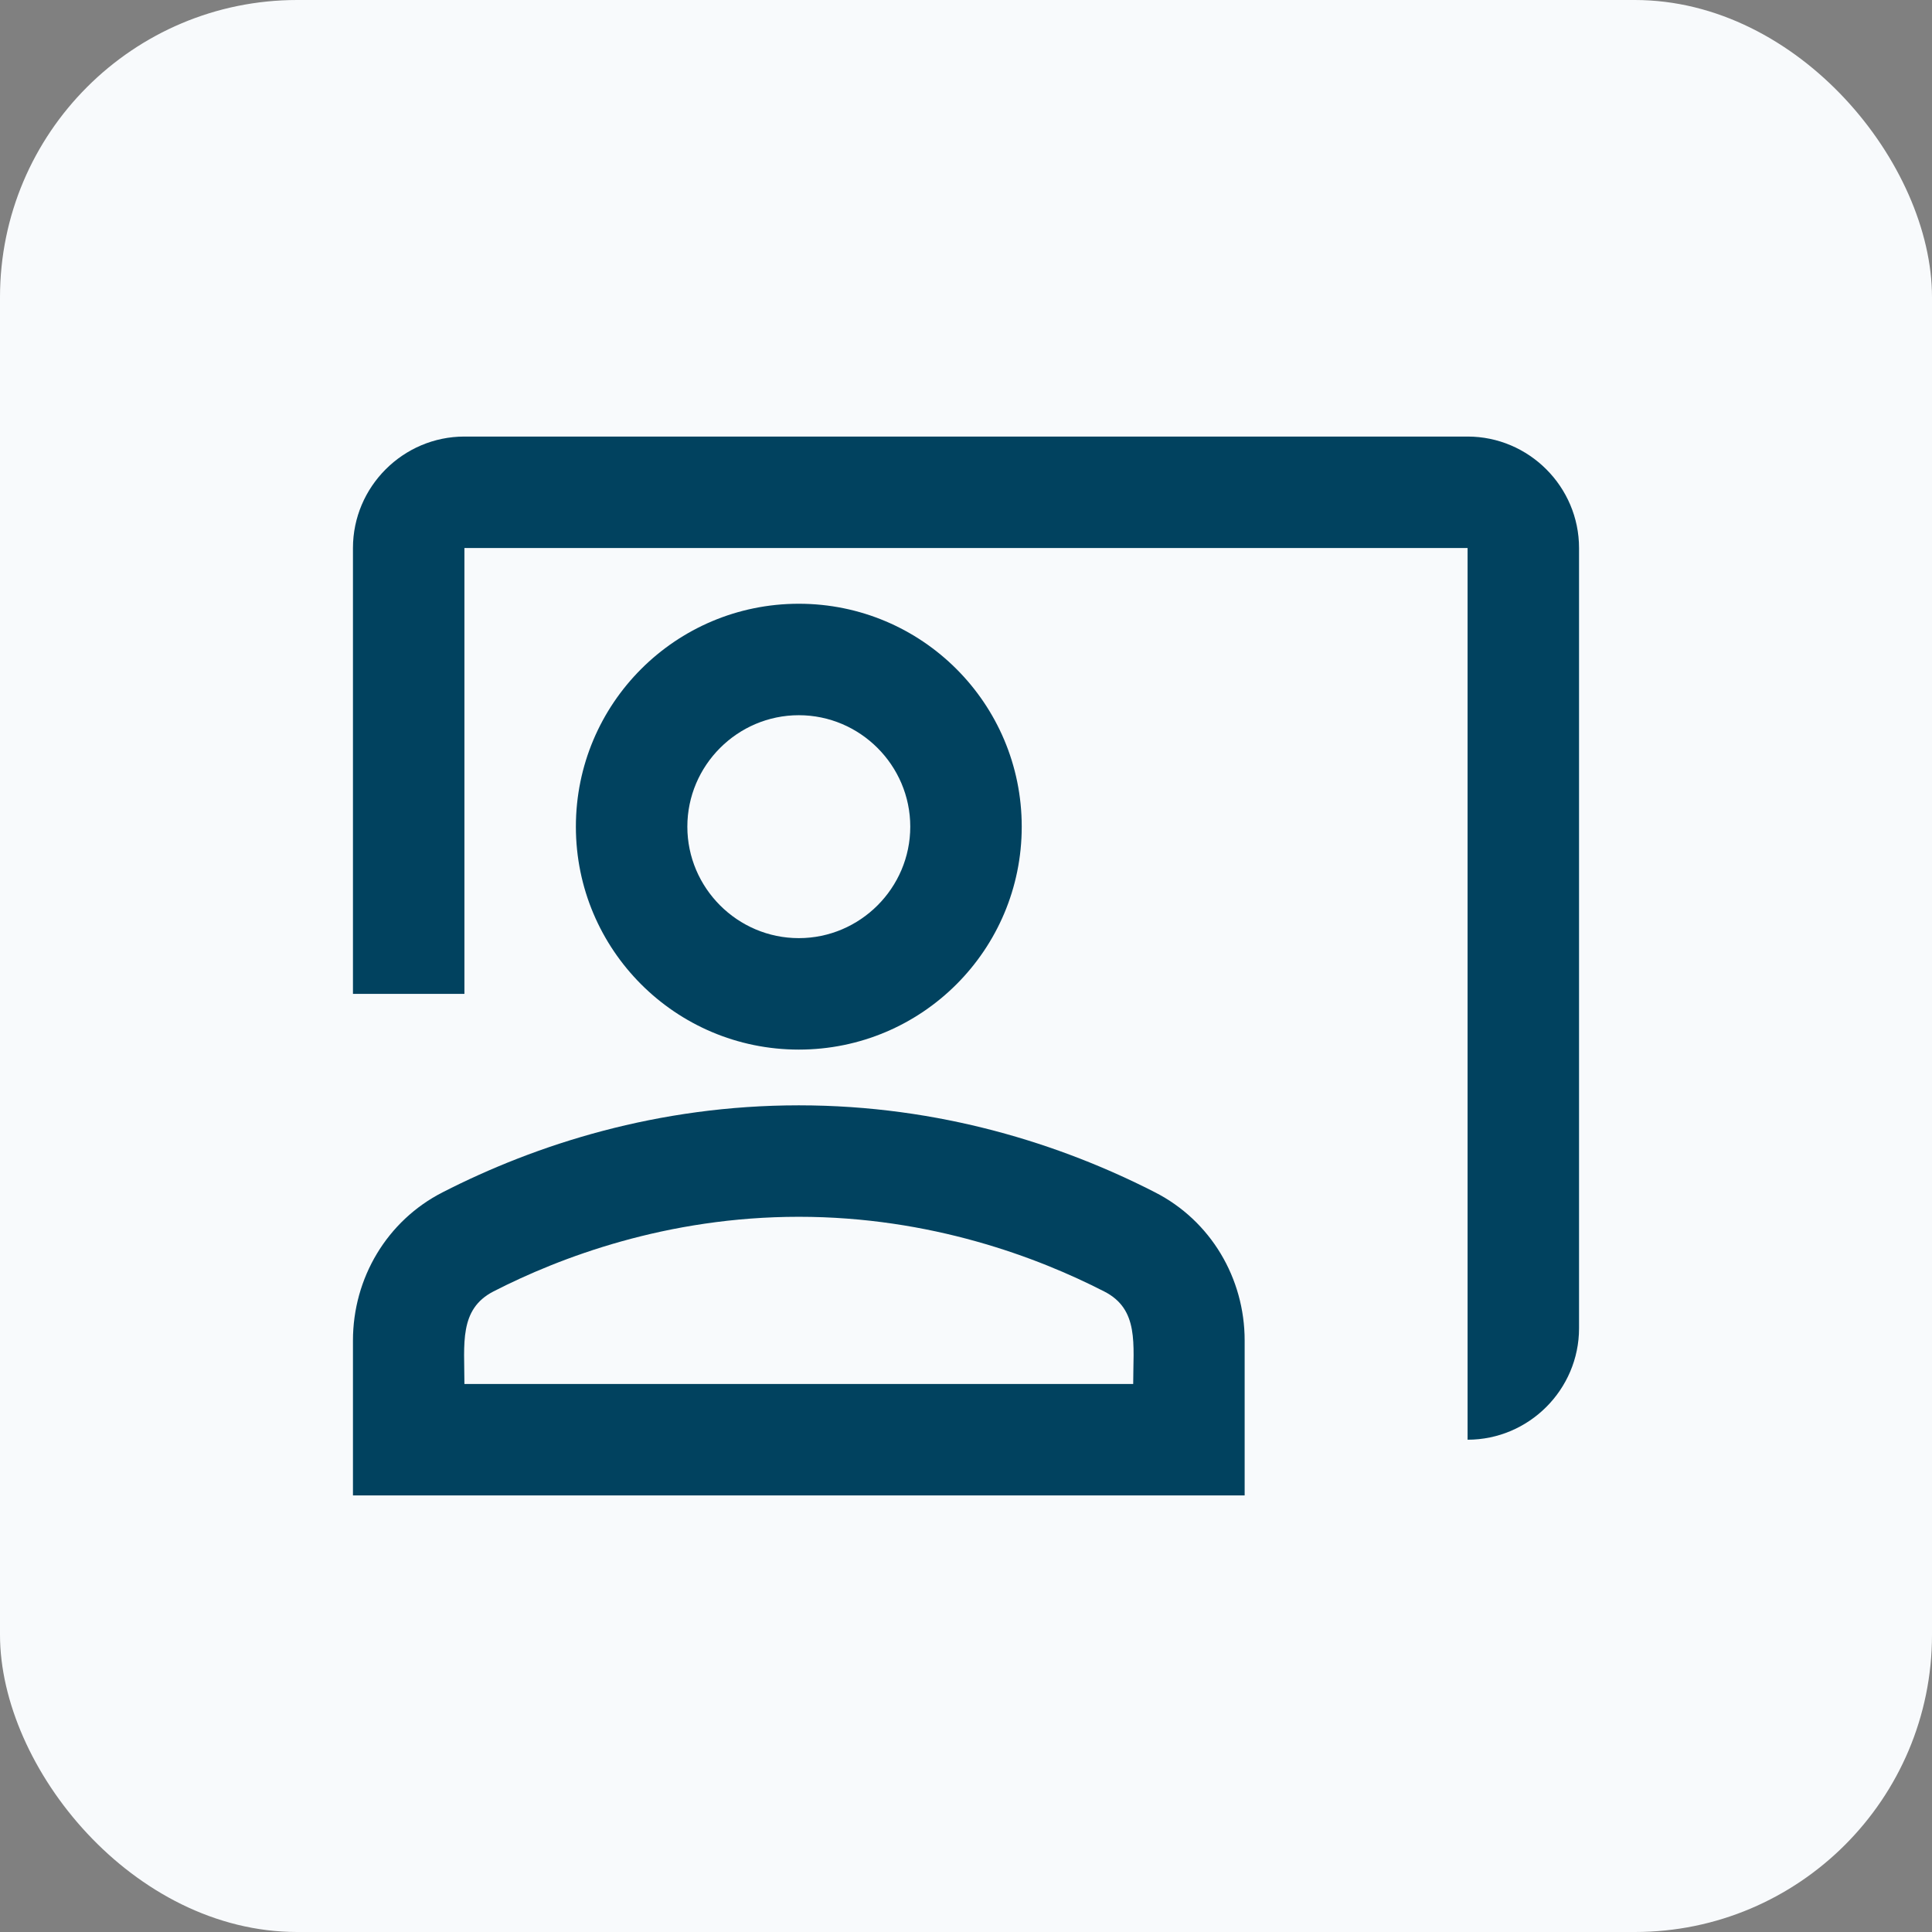
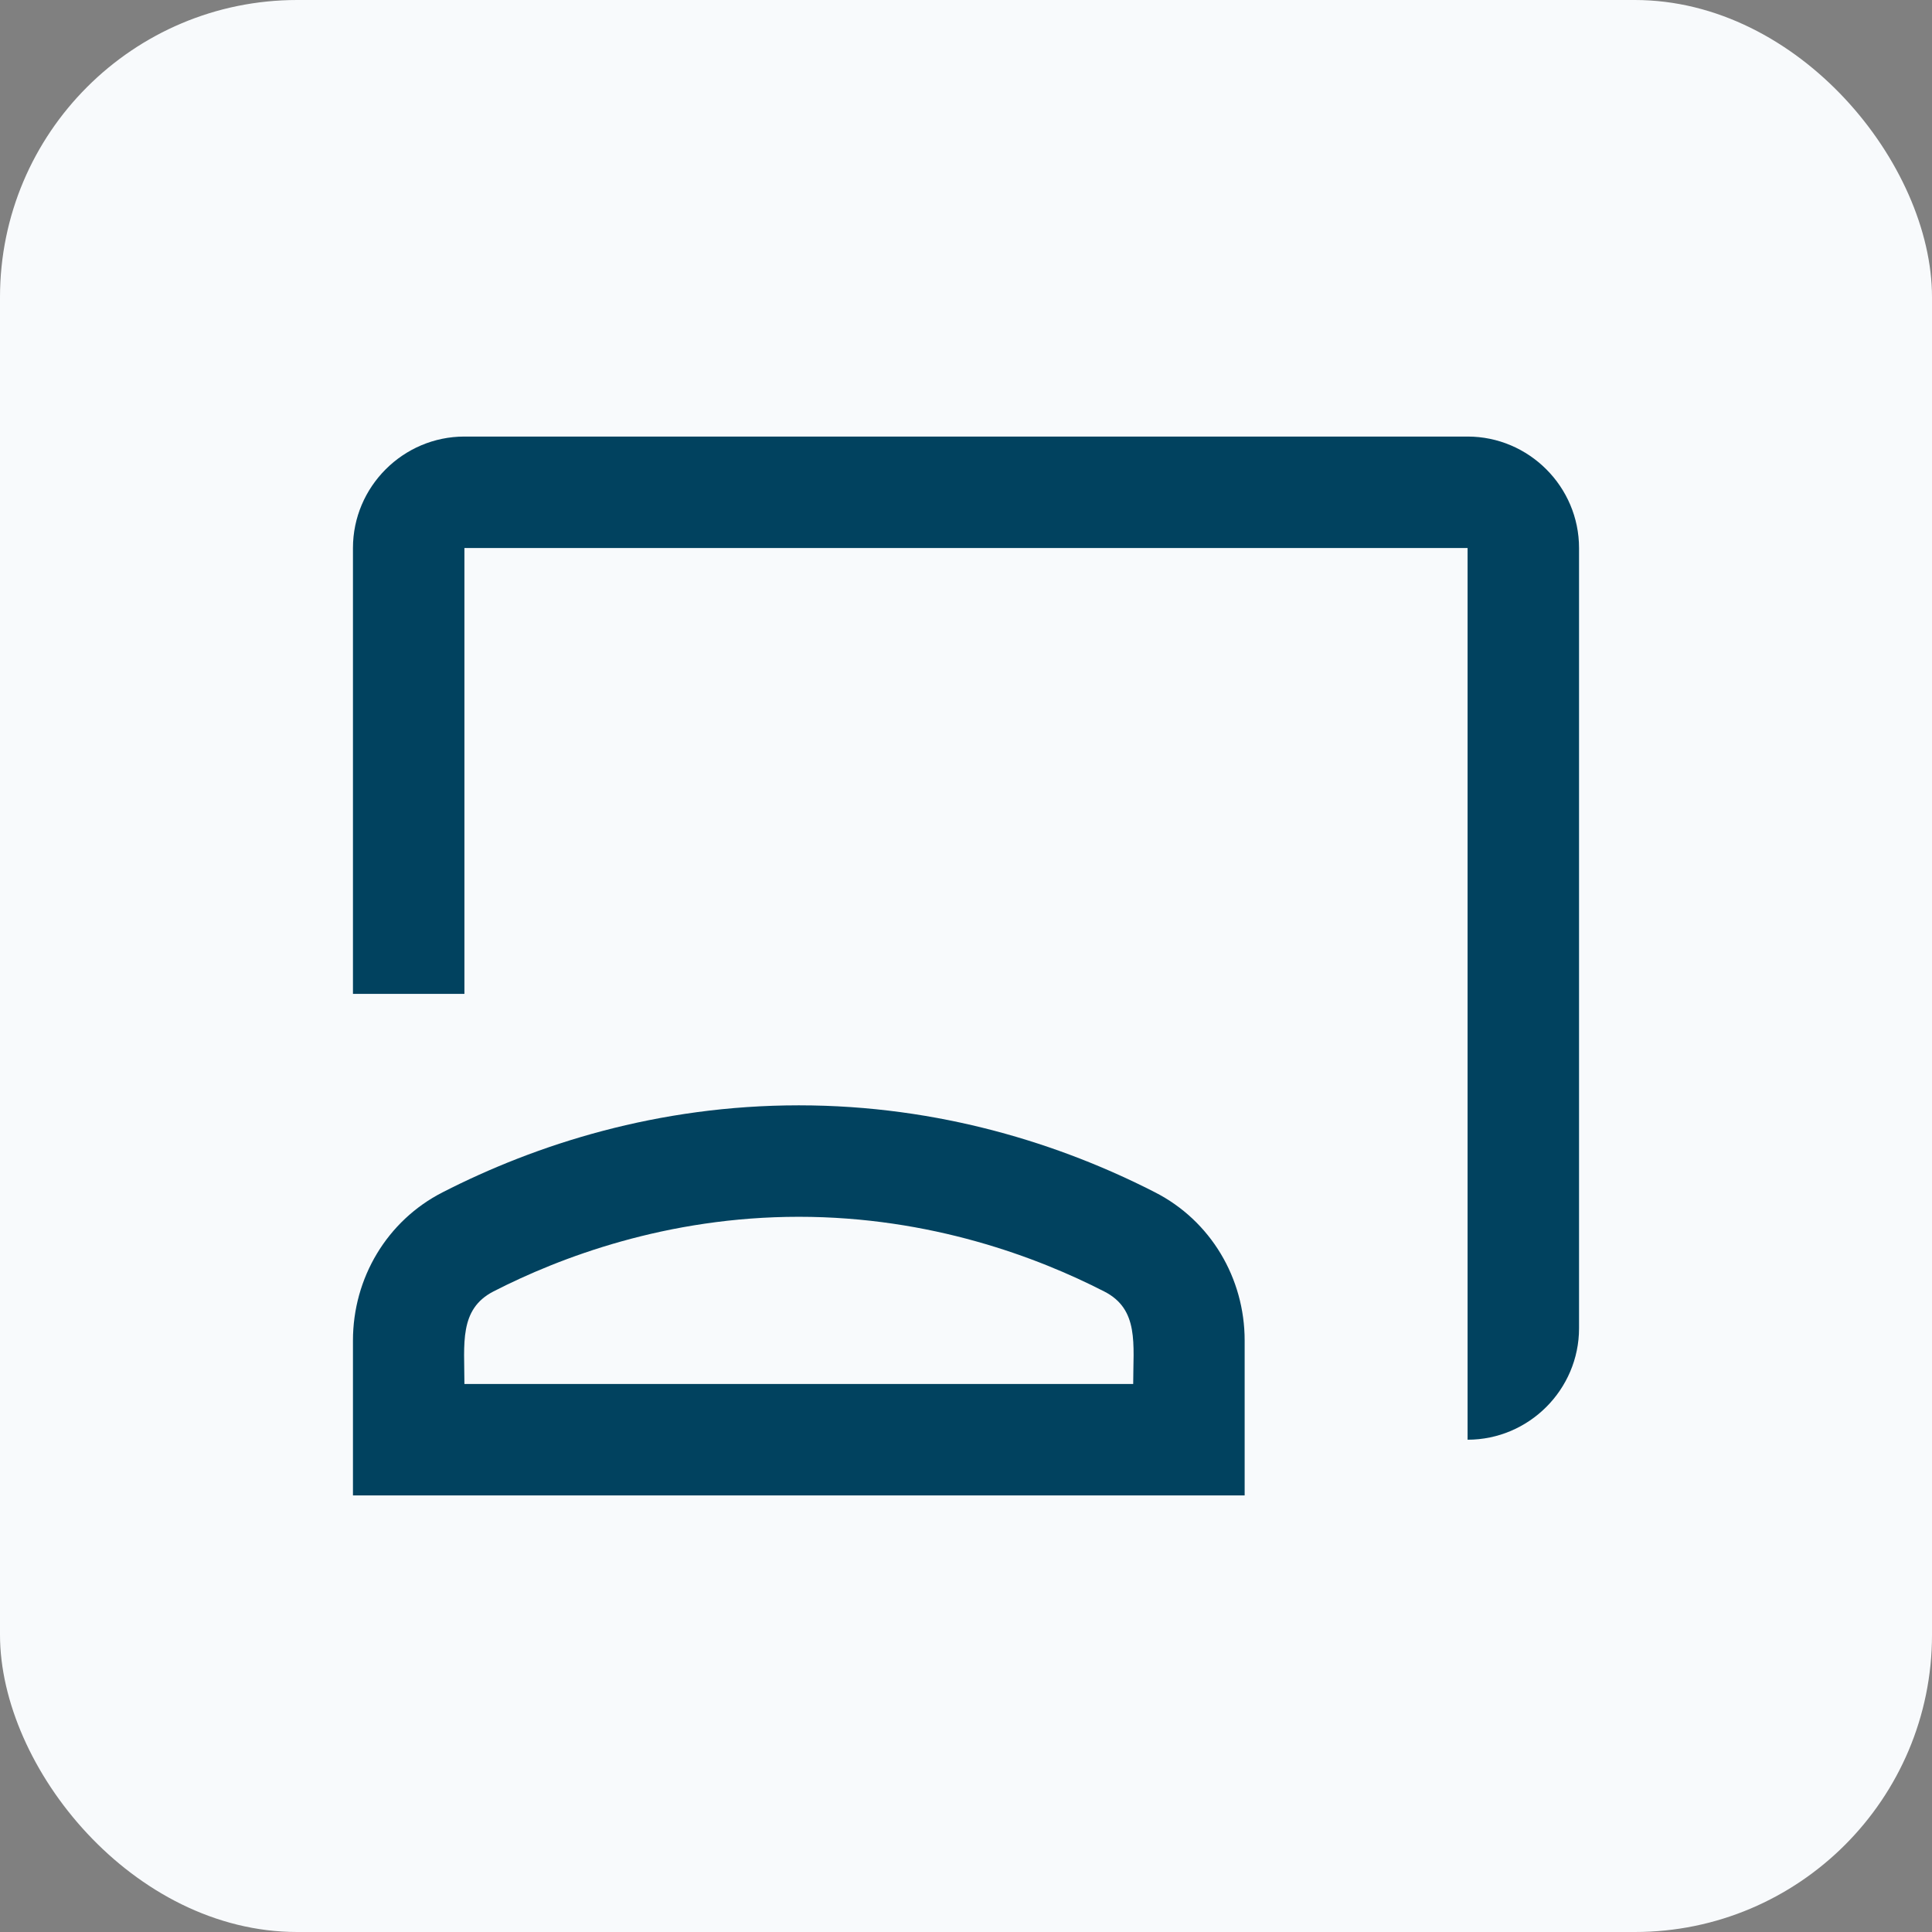
<svg xmlns="http://www.w3.org/2000/svg" width="52" height="52" viewBox="0 0 52 52" fill="none">
  <rect x="0" y="0" width="52" height="52" fill="#808080" stroke="none" />
  <rect width="52" height="52" rx="8" fill="#F8FAFC" />
  <path d="M39.5 11.75H12.5C10.85 11.75 9.5 13.1 9.5 14.75V26.75H12.5V14.75H39.5V38.75C41.15 38.75 42.5 37.4 42.5 35.75V14.75C42.5 13.1 41.15 11.75 39.5 11.75Z" fill="#01425F" />
-   <path d="M27.5 22.25C27.5 18.935 24.815 16.25 21.5 16.25C18.185 16.25 15.5 18.935 15.5 22.25C15.5 25.565 18.185 28.25 21.5 28.25C24.815 28.25 27.5 25.565 27.5 22.25ZM18.5 22.25C18.5 20.6 19.85 19.25 21.5 19.25C23.15 19.25 24.5 20.6 24.5 22.25C24.5 23.9 23.15 25.25 21.5 25.25C19.85 25.25 18.5 23.9 18.5 22.25Z" fill="#01425F" />
  <path d="M31.085 32.09C28.565 30.8 25.295 29.75 21.5 29.75C17.705 29.75 14.435 30.8 11.915 32.09C10.415 32.855 9.5 34.4 9.5 36.08V40.25H33.5V36.08C33.5 34.4 32.585 32.855 31.085 32.09ZM30.5 37.25H12.5C12.5 36.17 12.35 35.24 13.28 34.76C15.065 33.845 17.945 32.75 21.5 32.75C25.055 32.75 27.935 33.845 29.72 34.76C30.665 35.24 30.5 36.185 30.5 37.25Z" fill="#01425F" />
</svg>